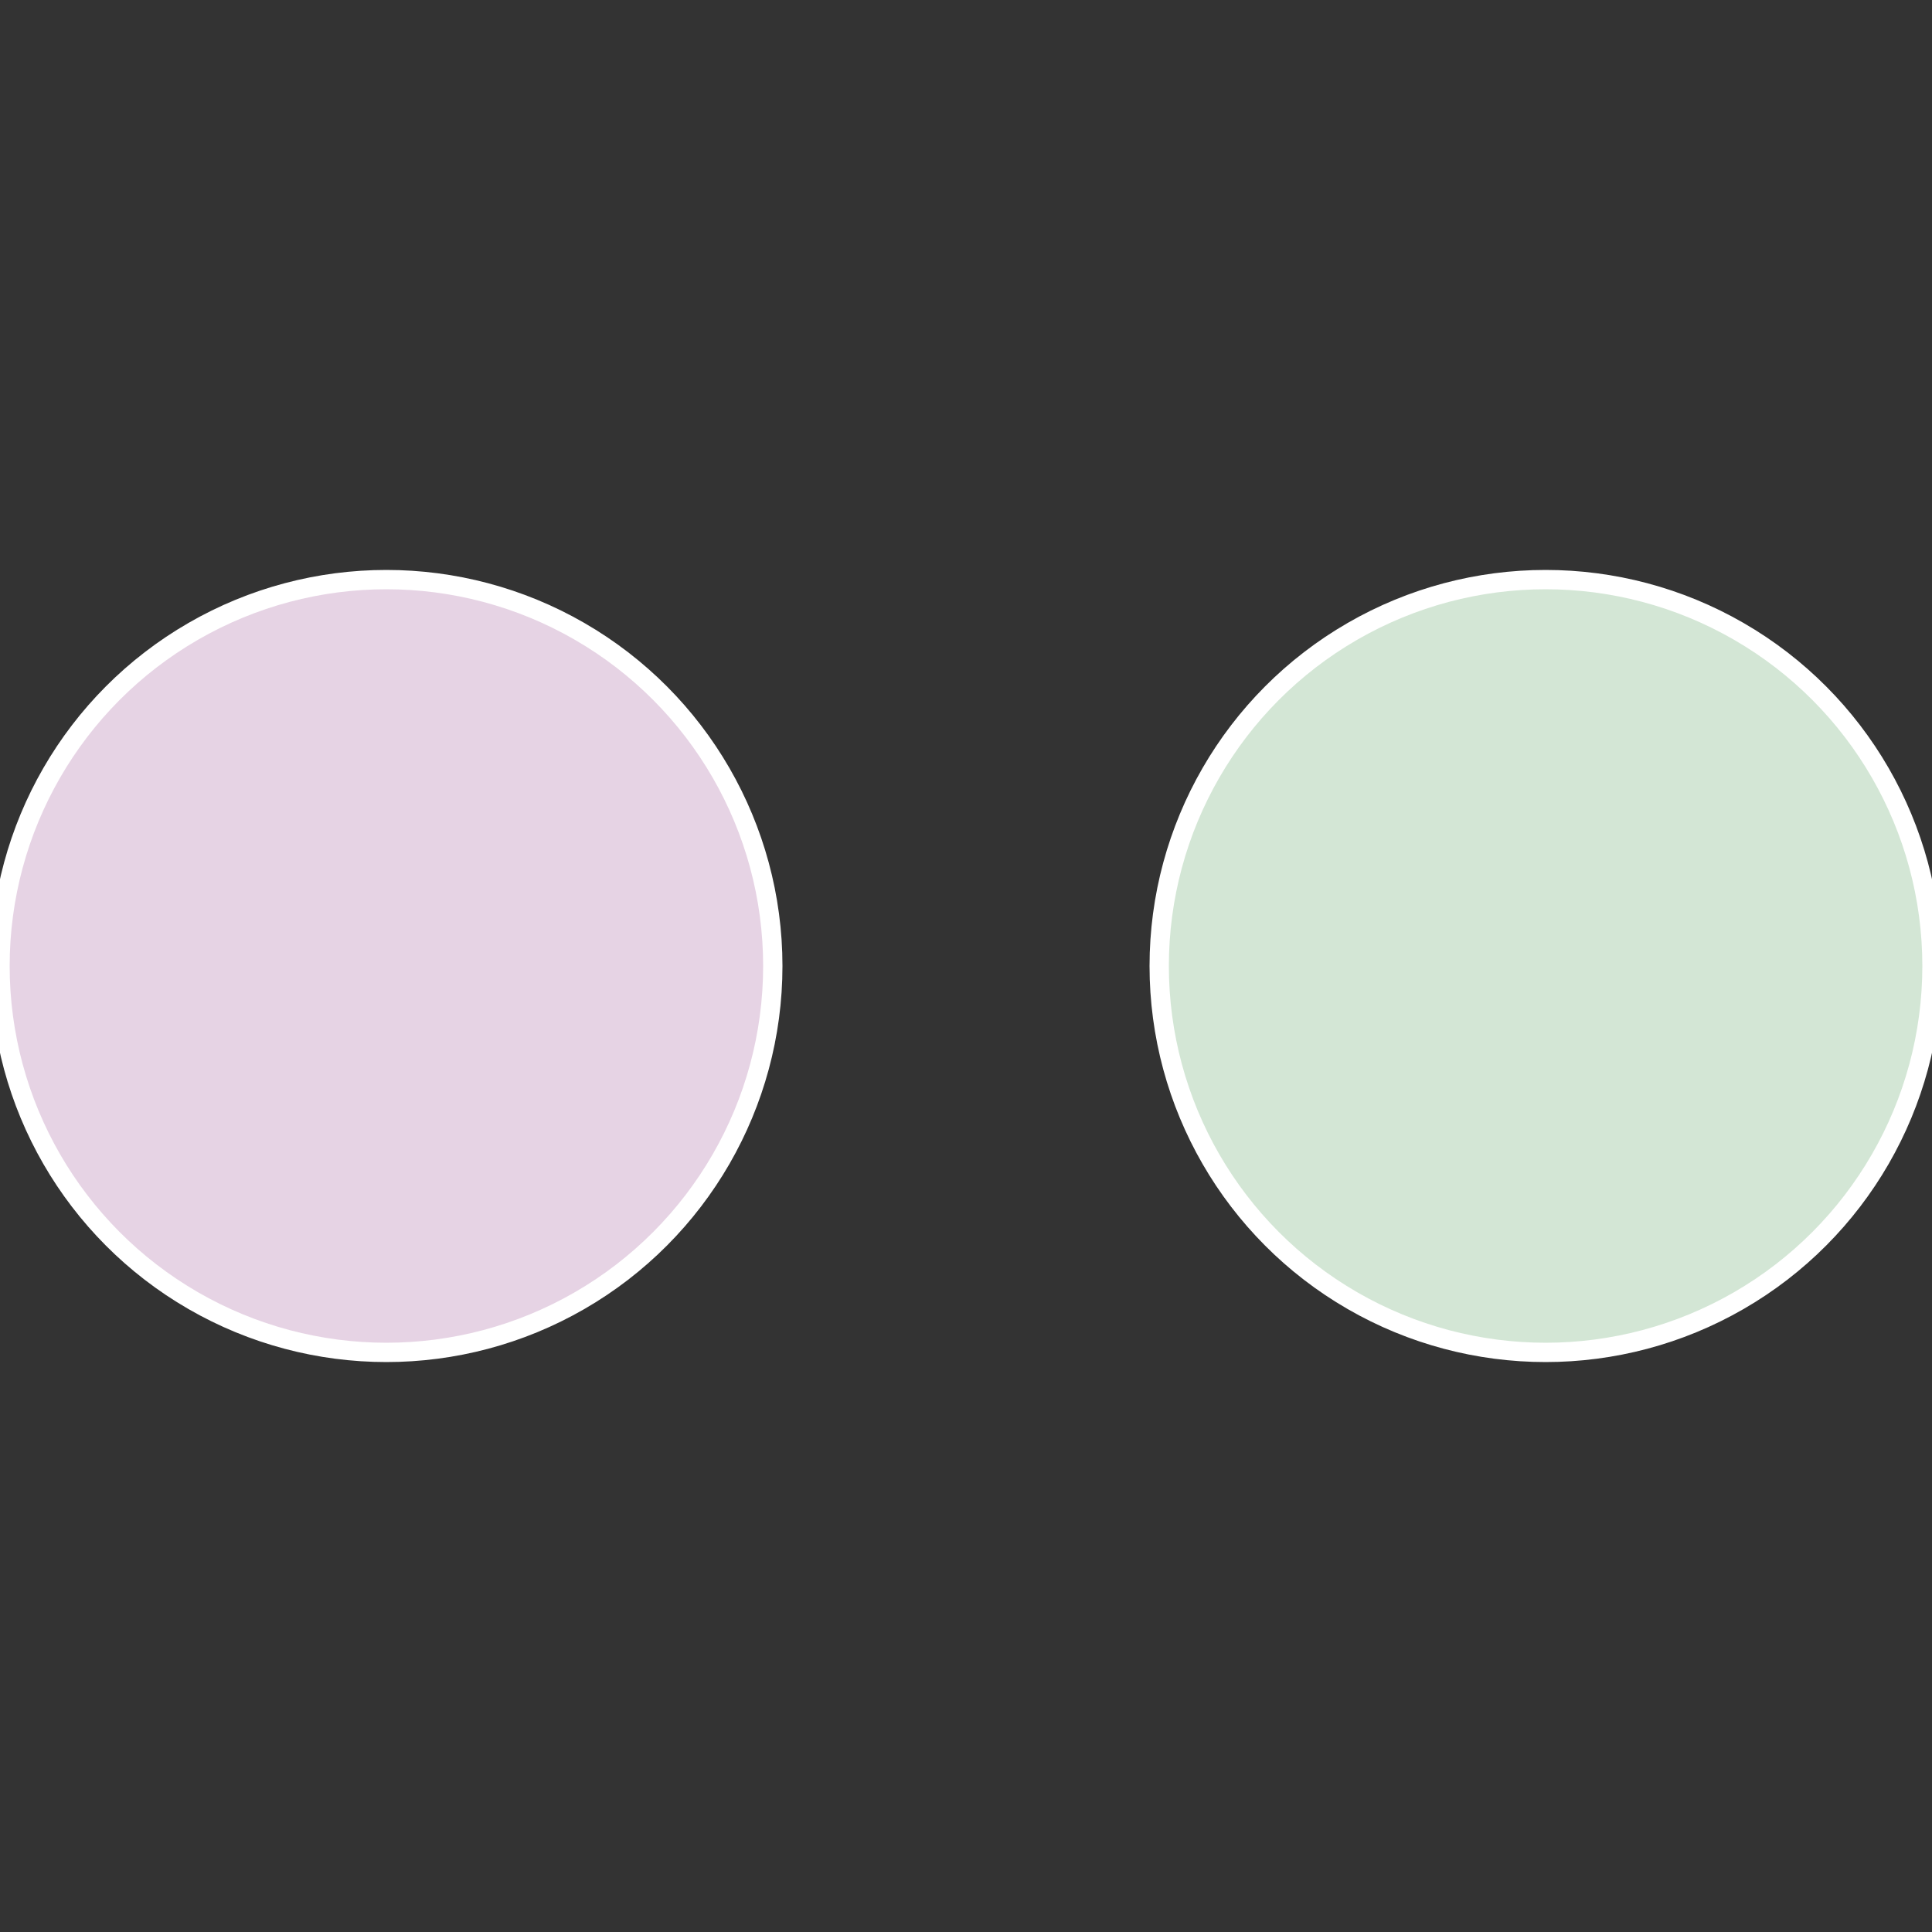
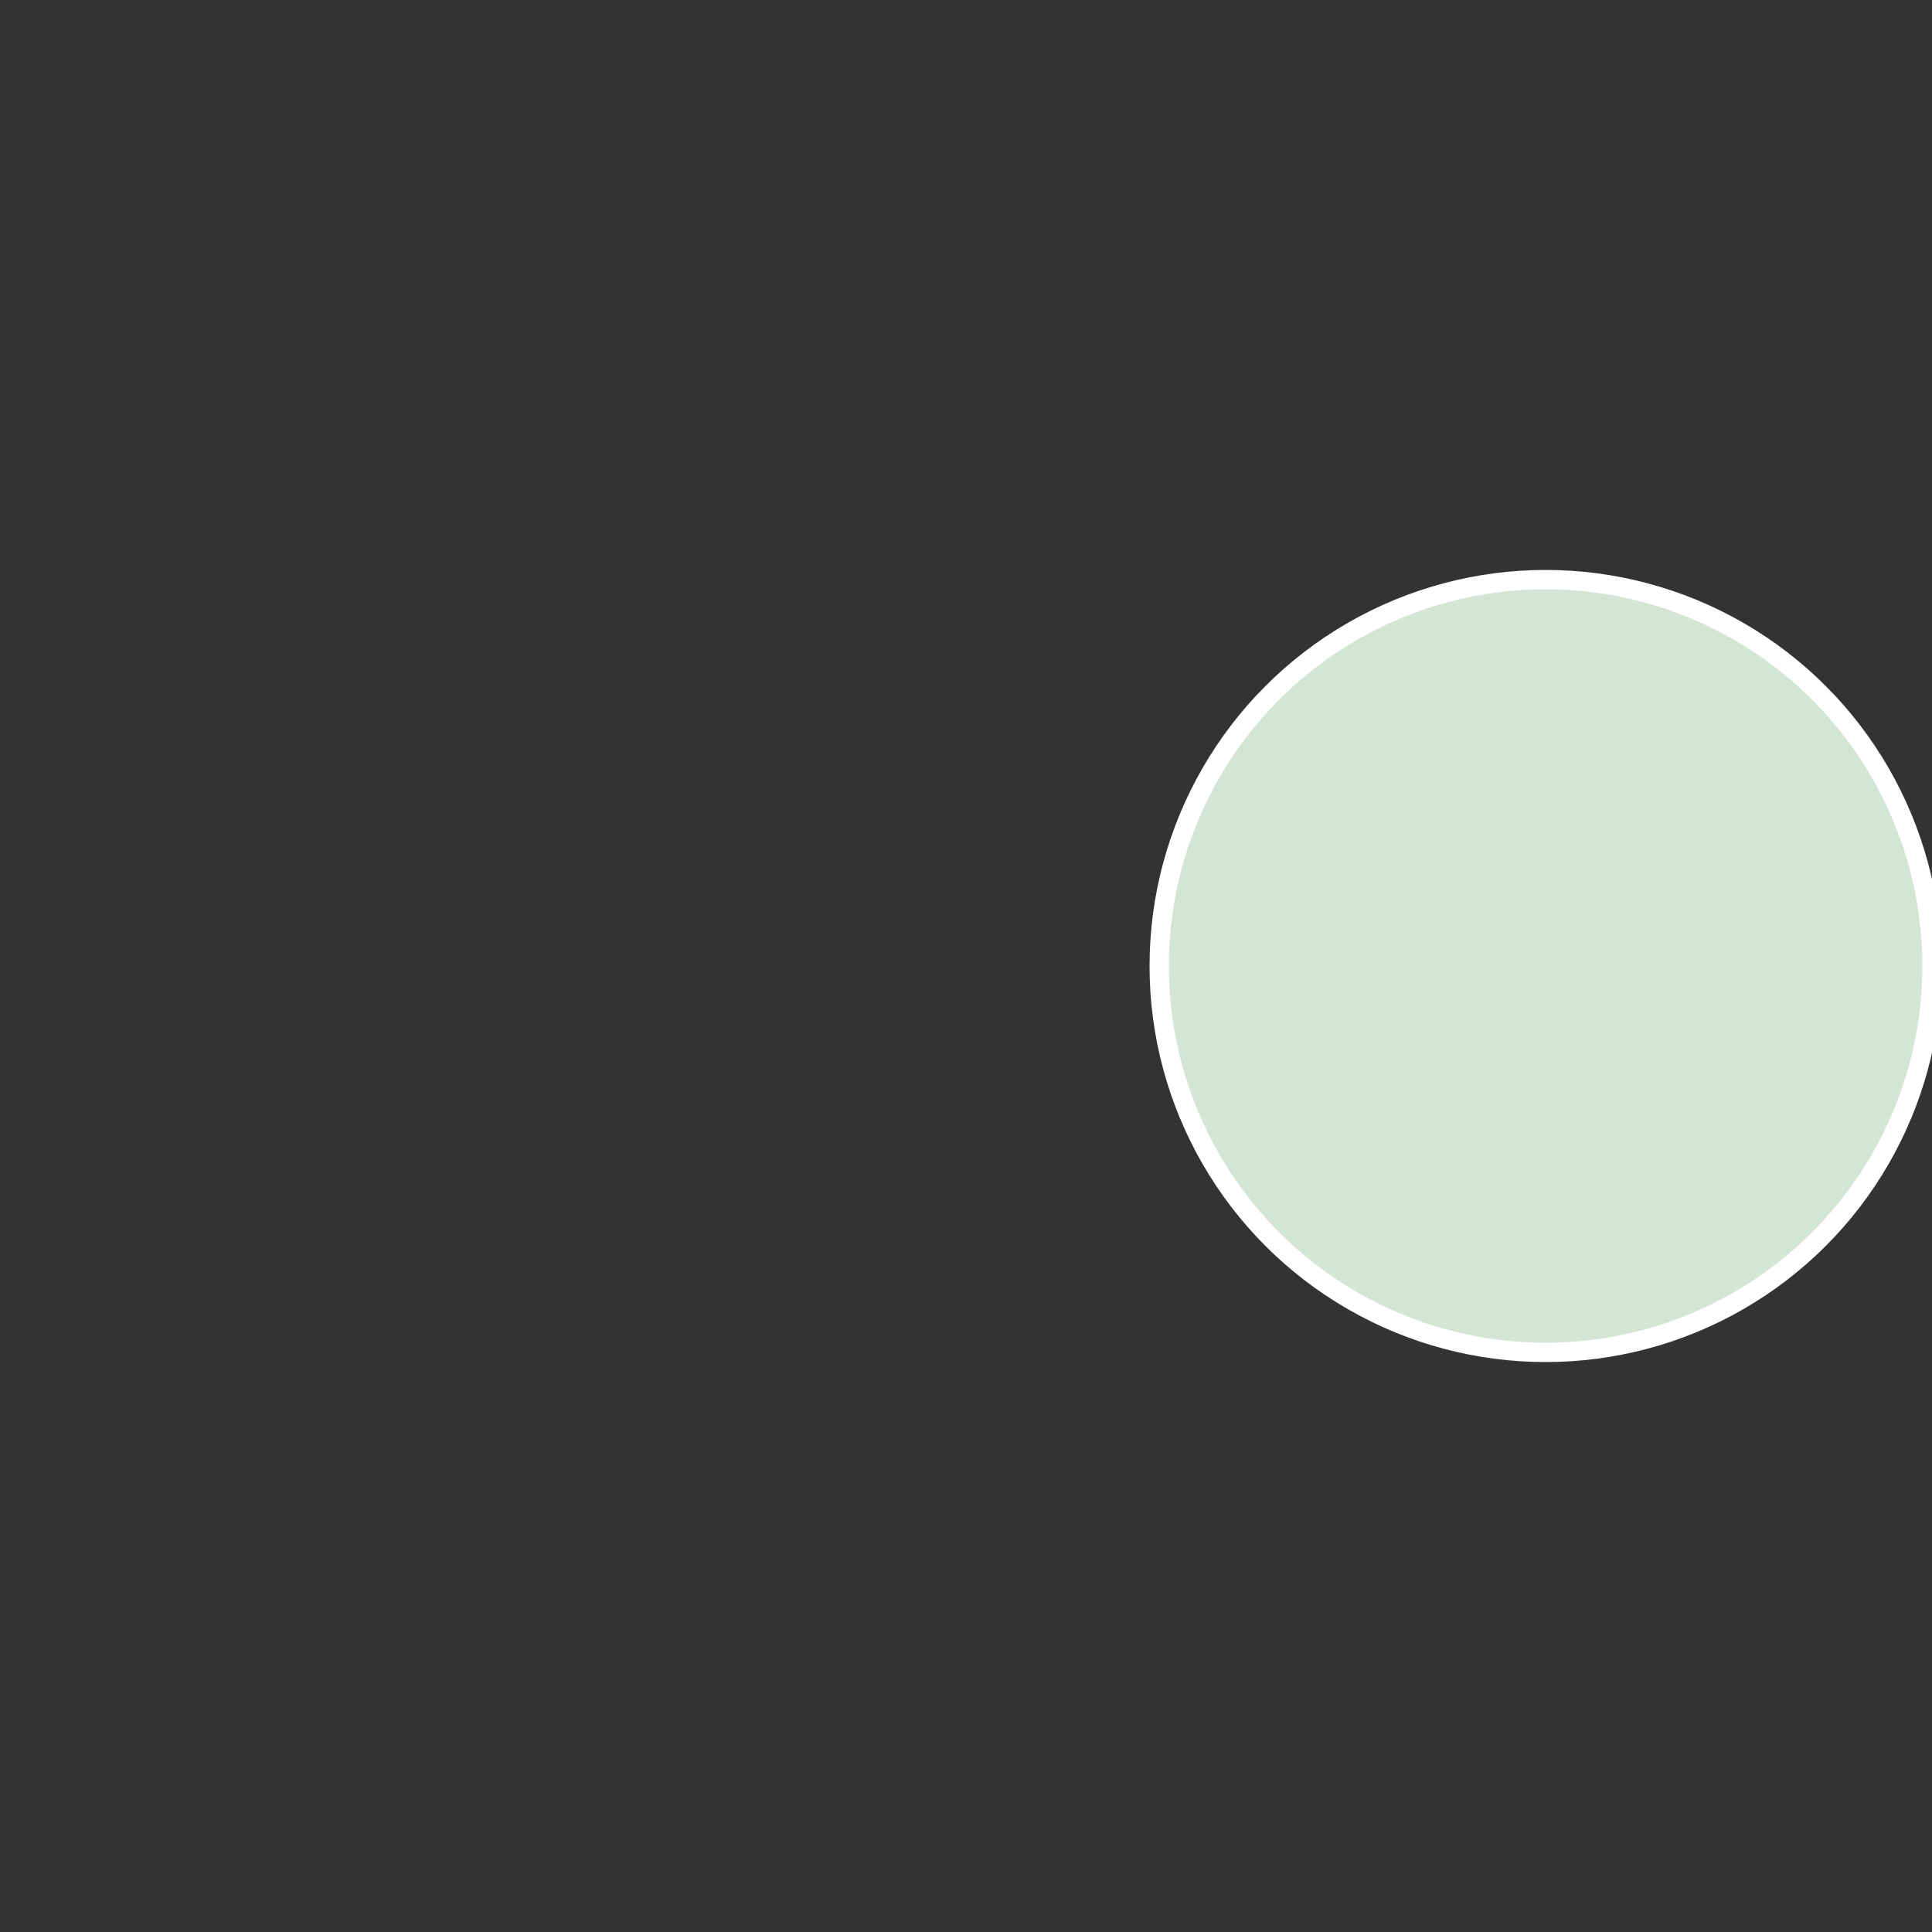
<svg xmlns="http://www.w3.org/2000/svg" width="500" height="500" viewBox="-1 -1 2 2">
  <rect x="-1" y="-1" width="2" height="2" fill="#333333" stroke="none" />
  <circle cx="0.6" cy="0" r="0.4" fill="#d3e6d5" stroke="#fff" stroke-width="1%" />
-   <circle cx="-0.6" cy="7.3478807948841E-17" r="0.4" fill="#e6d3e4" stroke="#fff" stroke-width="1%" />
</svg>